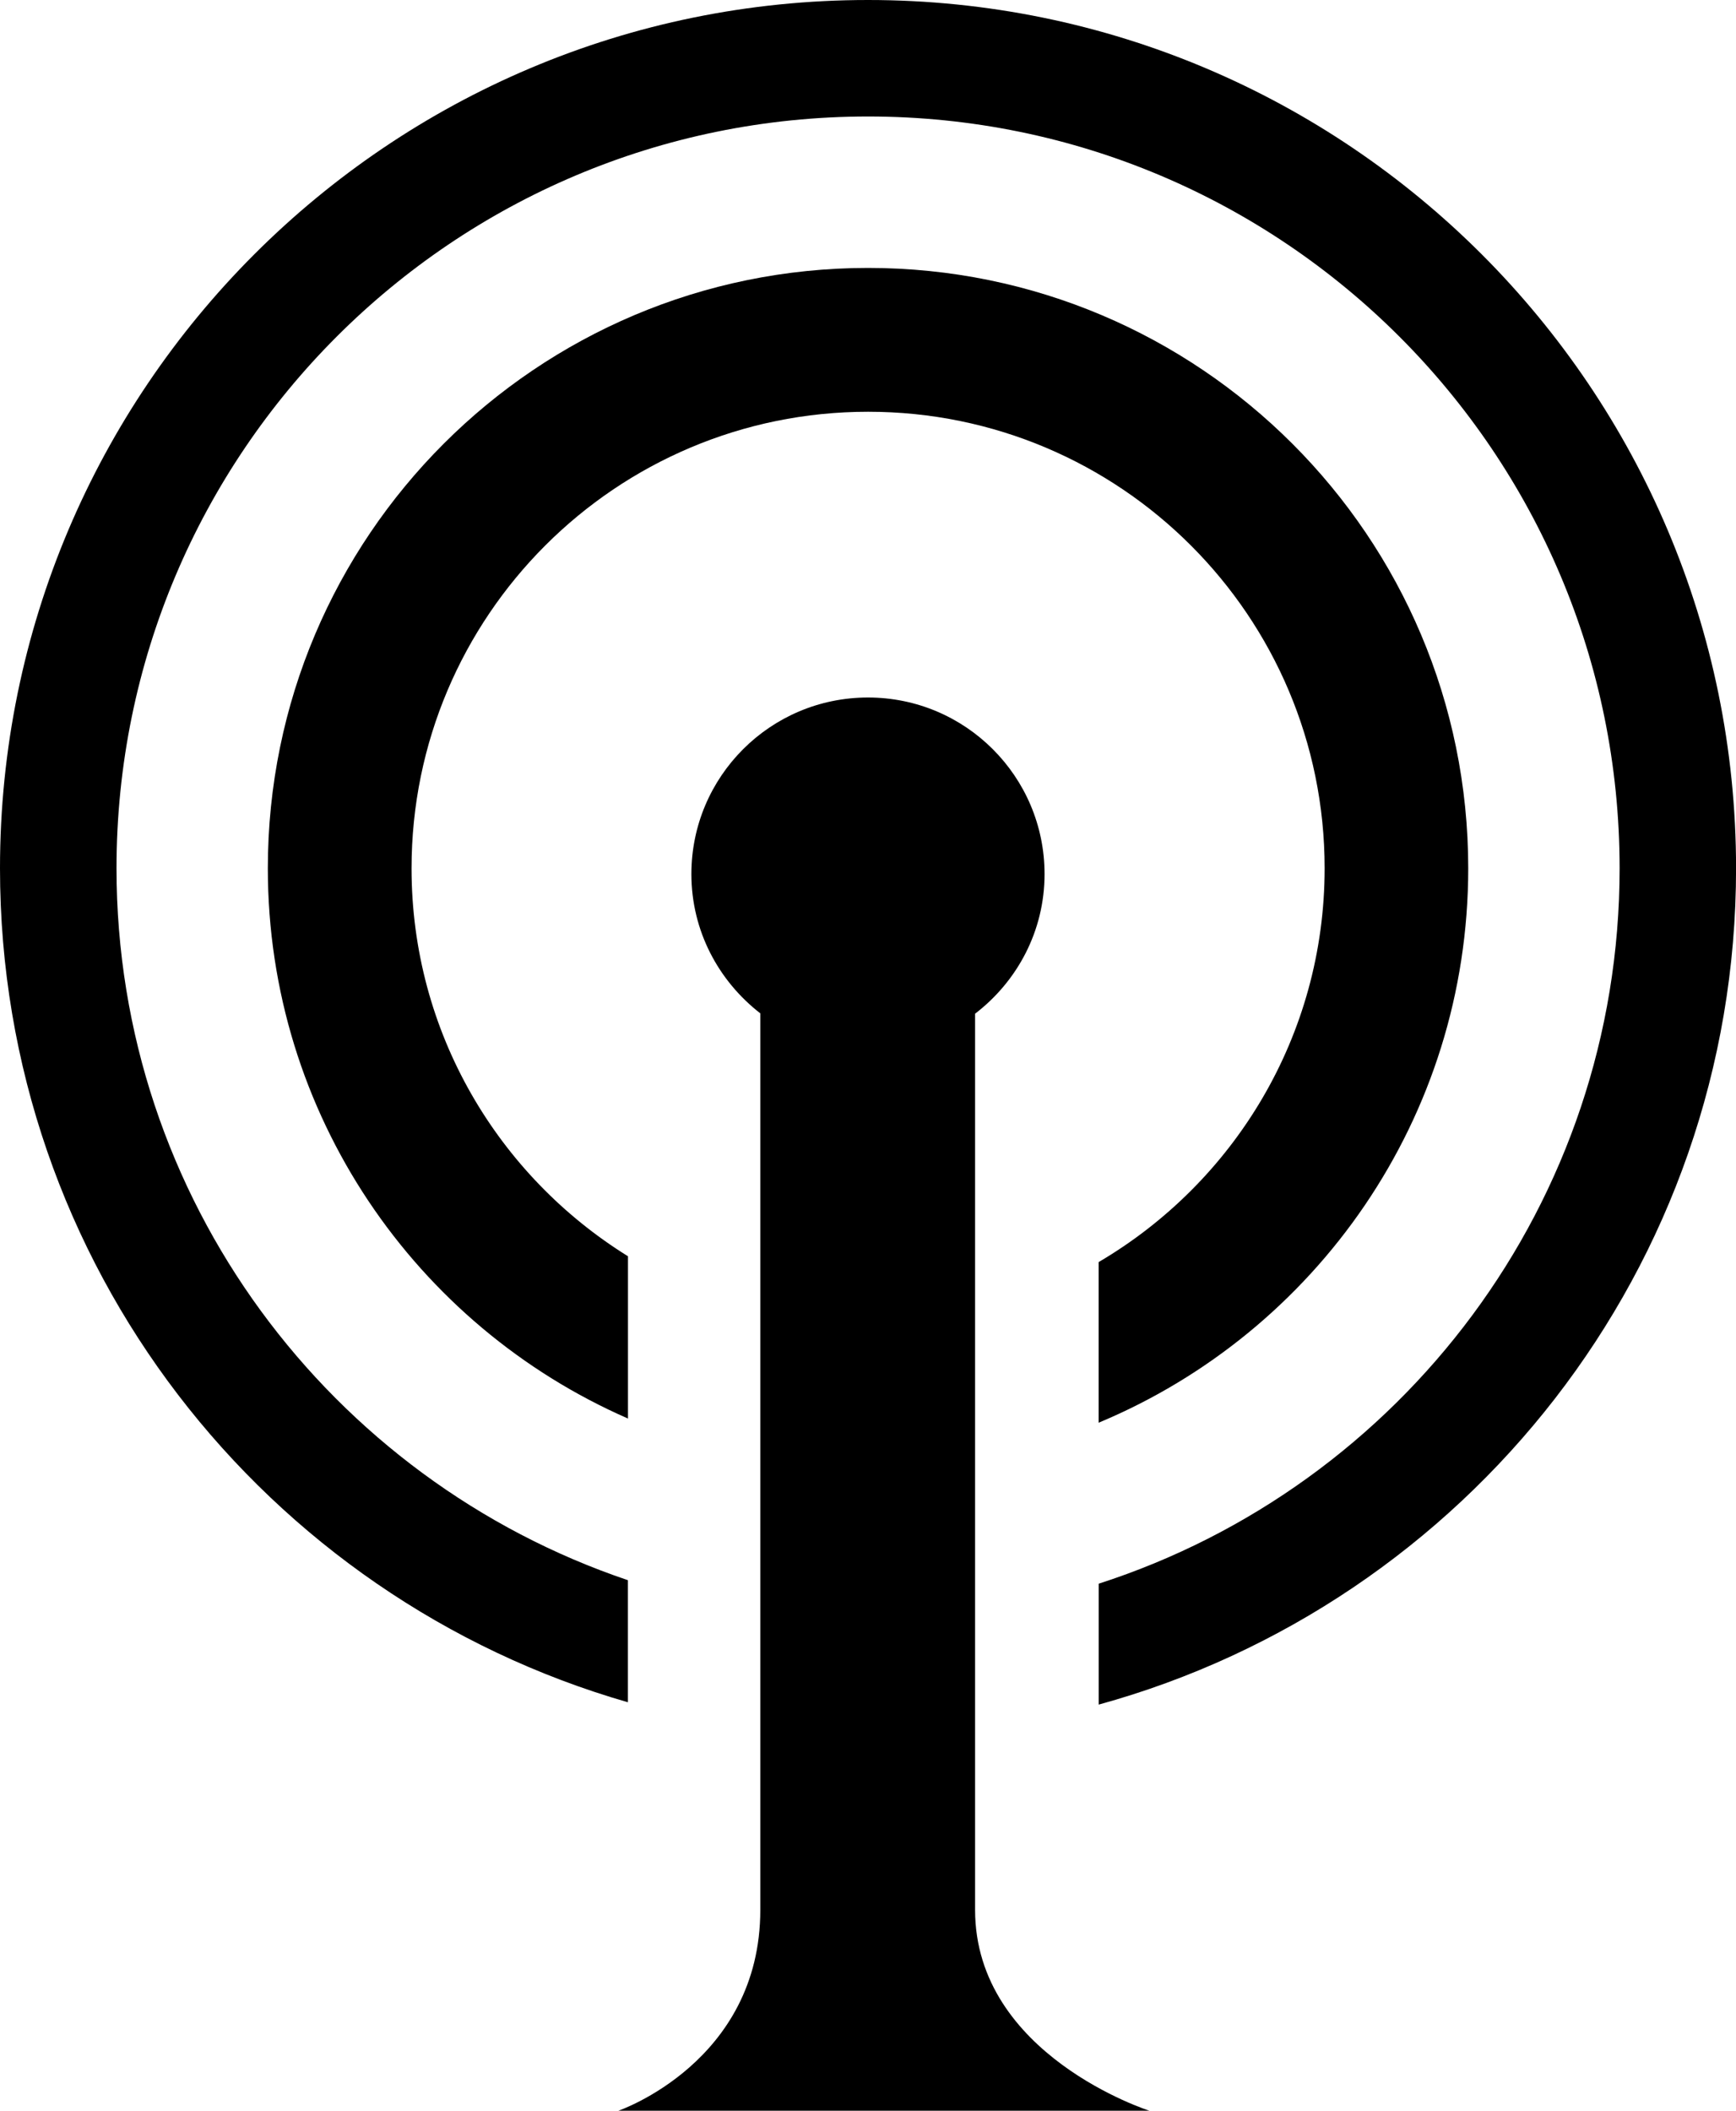
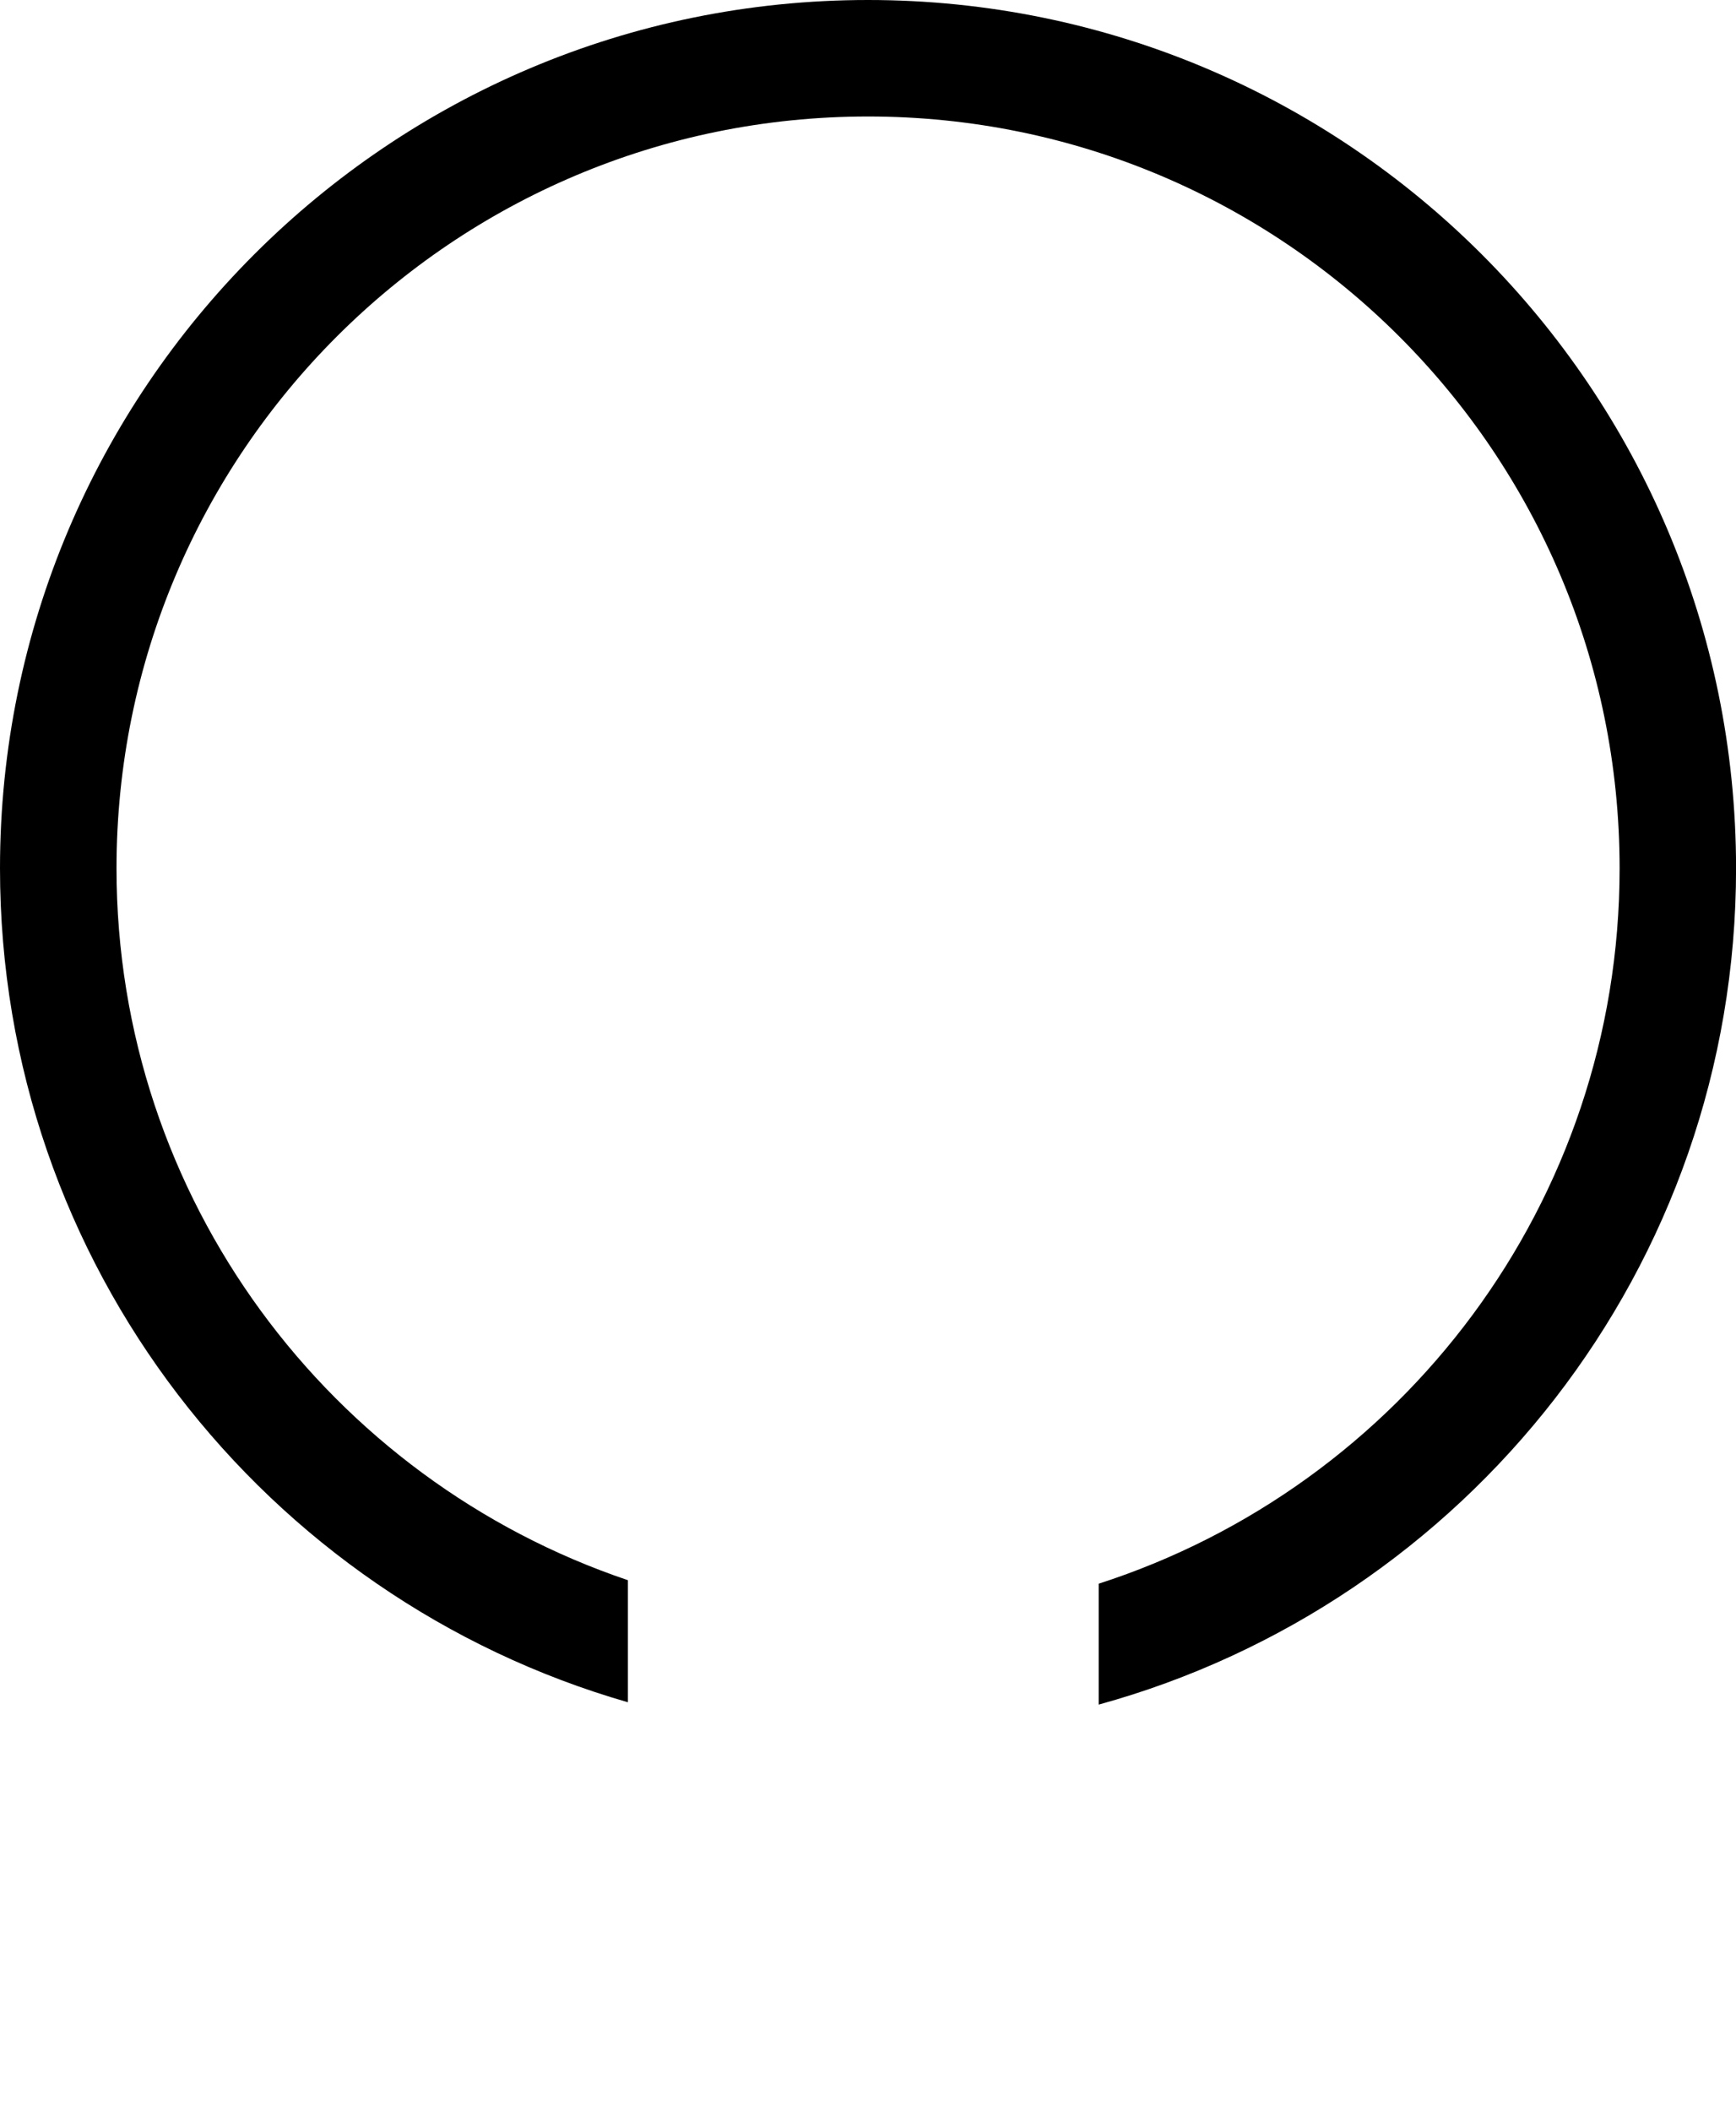
<svg xmlns="http://www.w3.org/2000/svg" version="1.1" id="Capa_1" x="0px" y="0px" width="28.338px" height="34.443px" viewBox="0 0 28.338 34.443" style="enable-background:new 0 0 28.338 34.443;" xml:space="preserve">
-   <path d="M17.934,20.595v2.621c3.542-1.477,6.033-4.969,6.033-9.047c0-5.41-4.387-9.797-9.797-9.797  c-5.411,0-9.798,4.387-9.798,9.797c0,4.018,2.42,7.467,5.879,8.979v-2.648c-2.118-1.314-3.533-3.652-3.533-6.33  c0-4.115,3.336-7.451,7.453-7.451c4.116,0,7.452,3.336,7.452,7.451C21.622,16.91,20.138,19.3,17.934,20.595z" />
  <path d="M14.169,0C6.344,0,0,6.346,0,14.169c0,6.465,4.333,11.907,10.25,13.609v-1.992c-4.85-1.637-8.348-6.215-8.348-11.617  c0-6.775,5.492-12.268,12.268-12.268c6.775,0,12.268,5.492,12.268,12.268c0,5.463-3.57,10.084-8.503,11.674v1.973  c5.995-1.65,10.404-7.126,10.404-13.646C28.338,6.346,21.995,0,14.169,0z" />
-   <path d="M15.917,31.165c0-0.814,0-14.473,0-14.623c0.686-0.526,1.134-1.346,1.134-2.279c0-1.591-1.291-2.881-2.882-2.881  c-1.593,0-2.883,1.29-2.883,2.881c0,0.929,0.445,1.746,1.125,2.273l0,0c0,0,0,13.753,0,14.629c0,2.486-2.316,3.278-2.316,3.278  h8.667C18.762,34.443,15.917,33.539,15.917,31.165z" />
  <g>
</g>
  <g>
</g>
  <g>
</g>
  <g>
</g>
  <g>
</g>
  <g>
</g>
  <g>
</g>
  <g>
</g>
  <g>
</g>
  <g>
</g>
  <g>
</g>
  <g>
</g>
  <g>
</g>
  <g>
</g>
  <g>
</g>
</svg>